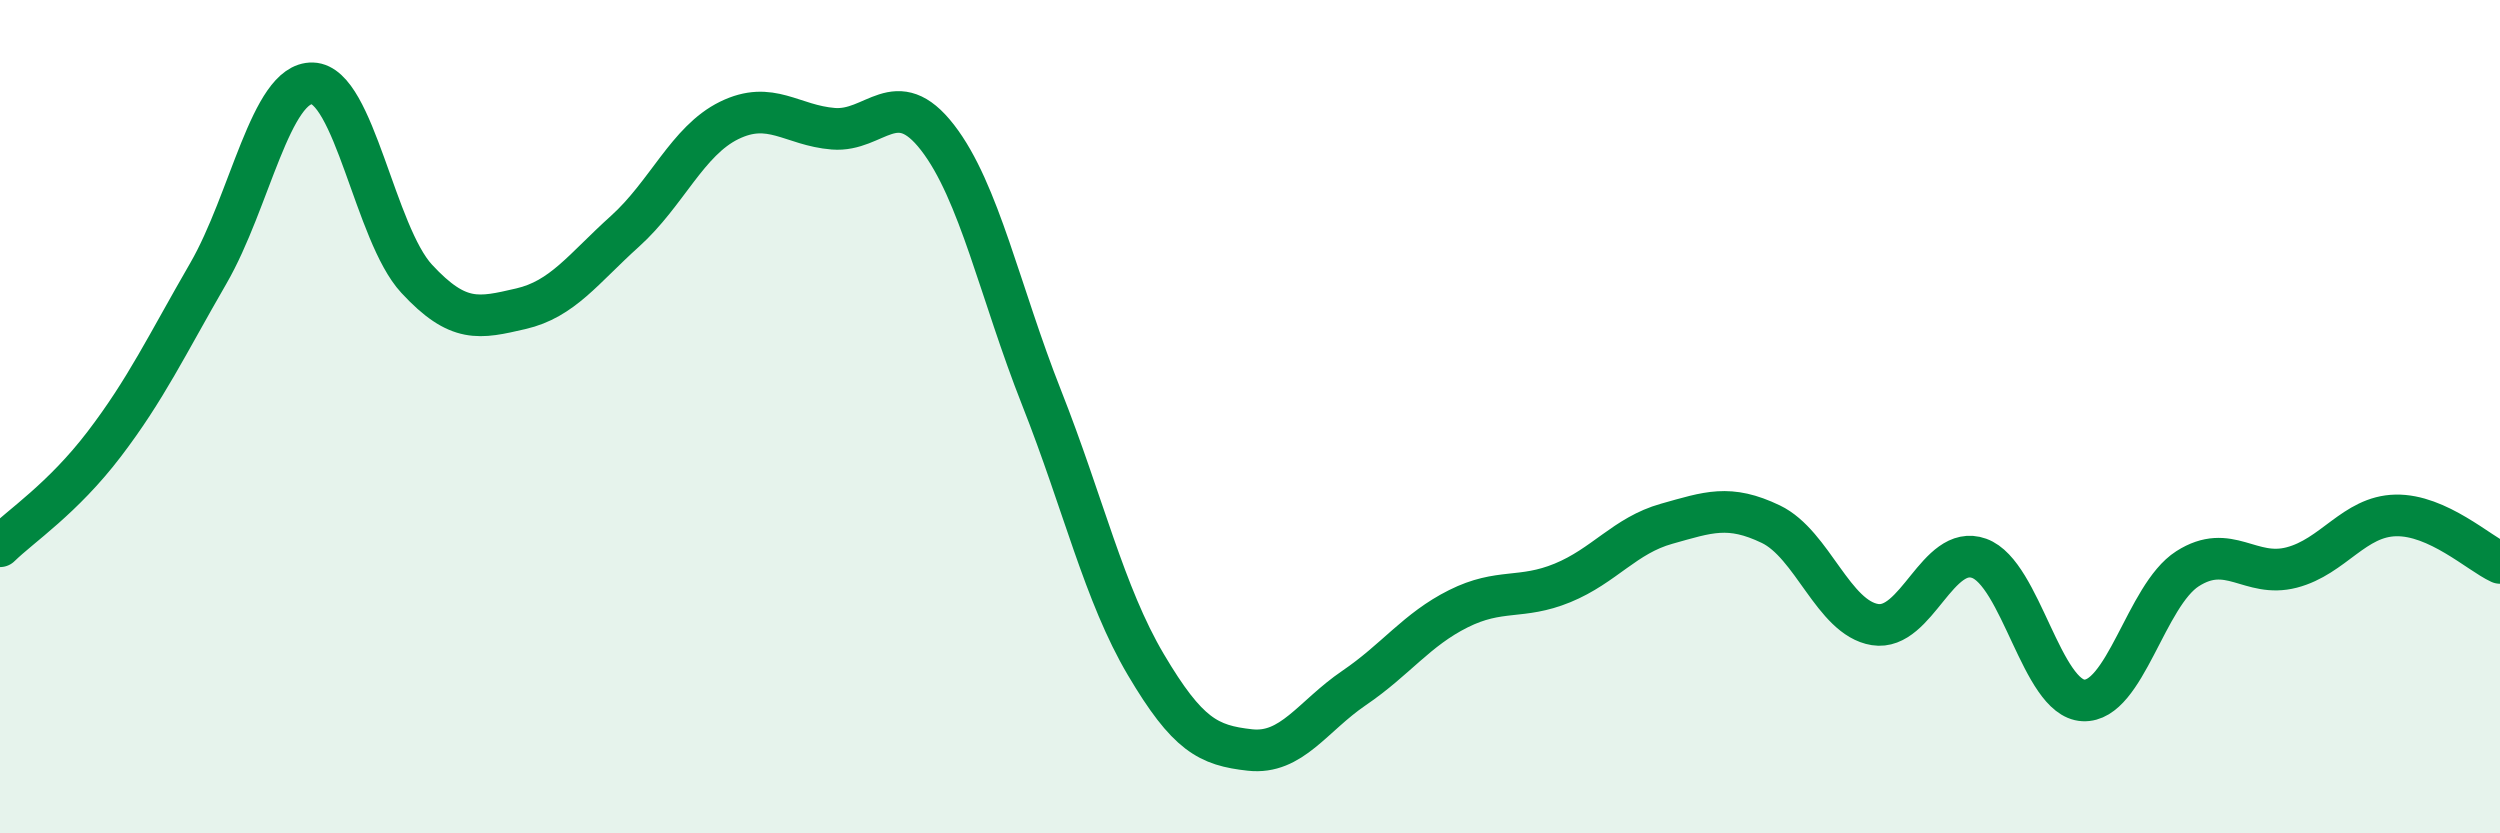
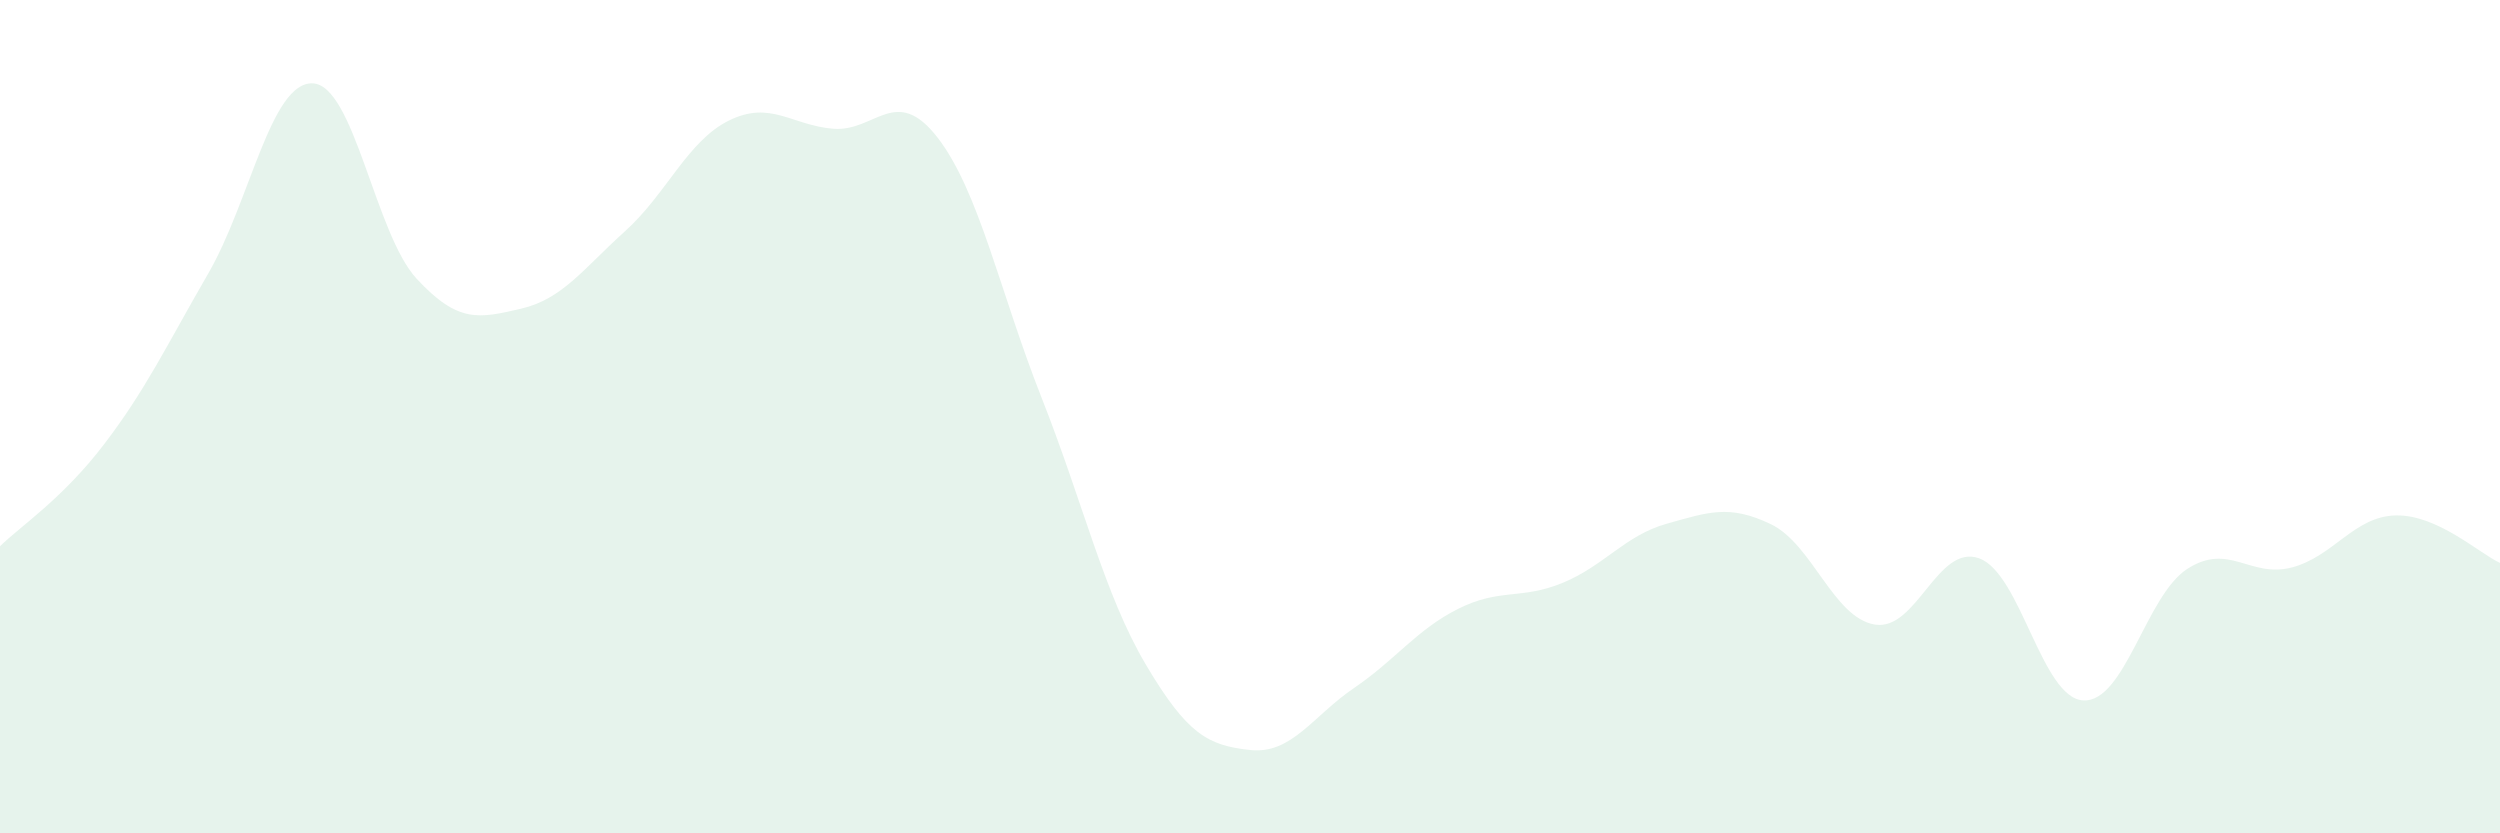
<svg xmlns="http://www.w3.org/2000/svg" width="60" height="20" viewBox="0 0 60 20">
  <path d="M 0,13.11 C 0.5,12.62 1.5,11.97 2.5,10.66 C 3.5,9.35 4,8.29 5,6.56 C 6,4.83 6.5,1.97 7.5,2 C 8.5,2.03 9,5.61 10,6.69 C 11,7.77 11.5,7.64 12.5,7.41 C 13.5,7.18 14,6.45 15,5.55 C 16,4.65 16.5,3.38 17.5,2.89 C 18.5,2.4 19,3.01 20,3.09 C 21,3.17 21.5,2.01 22.5,3.3 C 23.5,4.59 24,7.02 25,9.55 C 26,12.08 26.5,14.26 27.5,15.95 C 28.5,17.64 29,17.89 30,18 C 31,18.11 31.5,17.19 32.5,16.51 C 33.5,15.83 34,15.11 35,14.61 C 36,14.11 36.5,14.4 37.5,13.99 C 38.5,13.58 39,12.85 40,12.57 C 41,12.29 41.5,12.1 42.5,12.58 C 43.5,13.06 44,14.83 45,14.99 C 46,15.15 46.5,13.04 47.5,13.4 C 48.5,13.76 49,16.76 50,16.81 C 51,16.86 51.5,14.29 52.5,13.65 C 53.5,13.01 54,13.88 55,13.62 C 56,13.36 56.5,12.39 57.5,12.37 C 58.5,12.35 59.5,13.28 60,13.51L60 20L0 20Z" fill="#008740" opacity="0.1" stroke-linecap="round" stroke-linejoin="round" />
-   <path d="M 0,13.11 C 0.5,12.62 1.5,11.97 2.5,10.66 C 3.5,9.35 4,8.29 5,6.56 C 6,4.83 6.5,1.97 7.5,2 C 8.5,2.03 9,5.61 10,6.69 C 11,7.77 11.5,7.64 12.5,7.41 C 13.5,7.18 14,6.45 15,5.55 C 16,4.65 16.5,3.38 17.5,2.89 C 18.5,2.4 19,3.01 20,3.09 C 21,3.17 21.5,2.01 22.5,3.3 C 23.5,4.59 24,7.02 25,9.55 C 26,12.08 26.5,14.26 27.5,15.95 C 28.5,17.64 29,17.89 30,18 C 31,18.11 31.5,17.19 32.5,16.51 C 33.5,15.83 34,15.11 35,14.61 C 36,14.11 36.5,14.4 37.5,13.99 C 38.5,13.58 39,12.85 40,12.57 C 41,12.29 41.5,12.1 42.5,12.58 C 43.5,13.06 44,14.83 45,14.99 C 46,15.15 46.5,13.04 47.5,13.4 C 48.5,13.76 49,16.76 50,16.81 C 51,16.86 51.5,14.29 52.5,13.65 C 53.5,13.01 54,13.88 55,13.62 C 56,13.36 56.5,12.39 57.5,12.37 C 58.5,12.35 59.5,13.28 60,13.51" stroke="#008740" stroke-width="1" fill="none" stroke-linecap="round" stroke-linejoin="round" />
</svg>